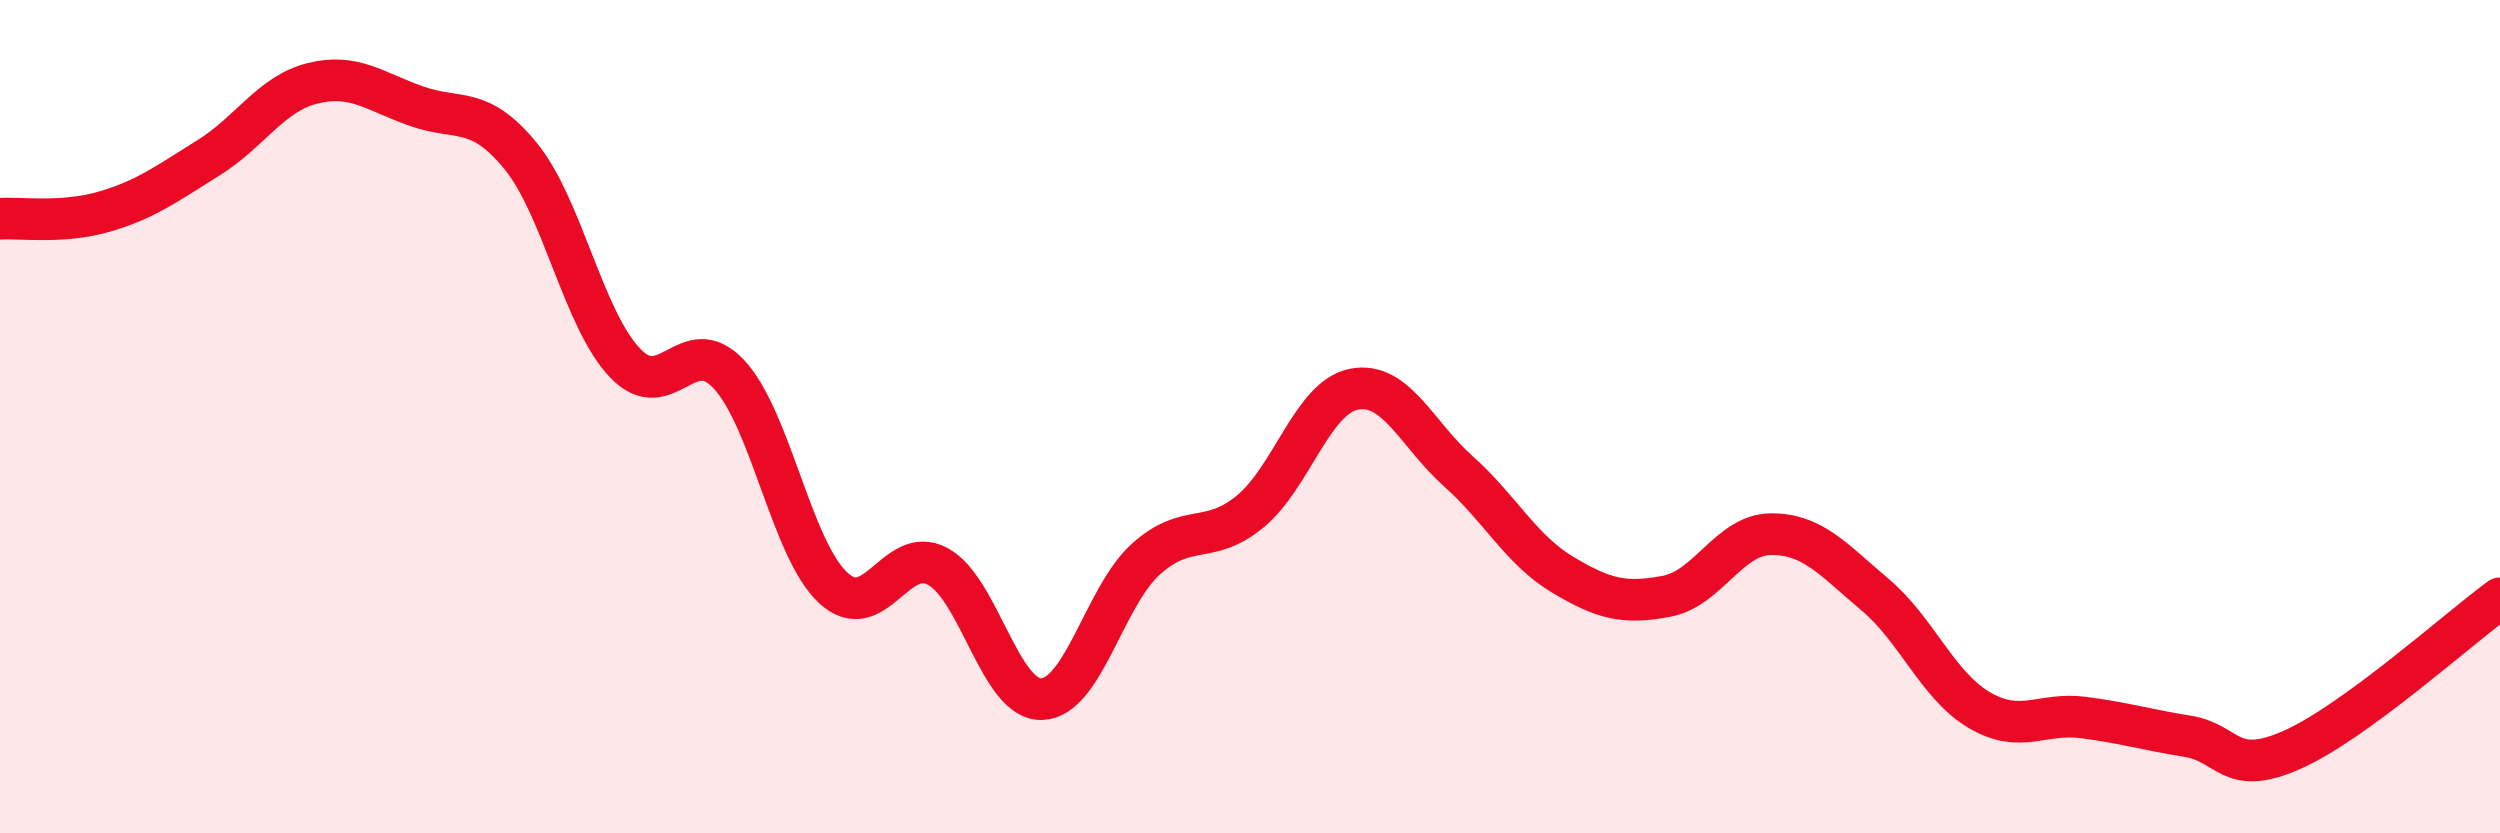
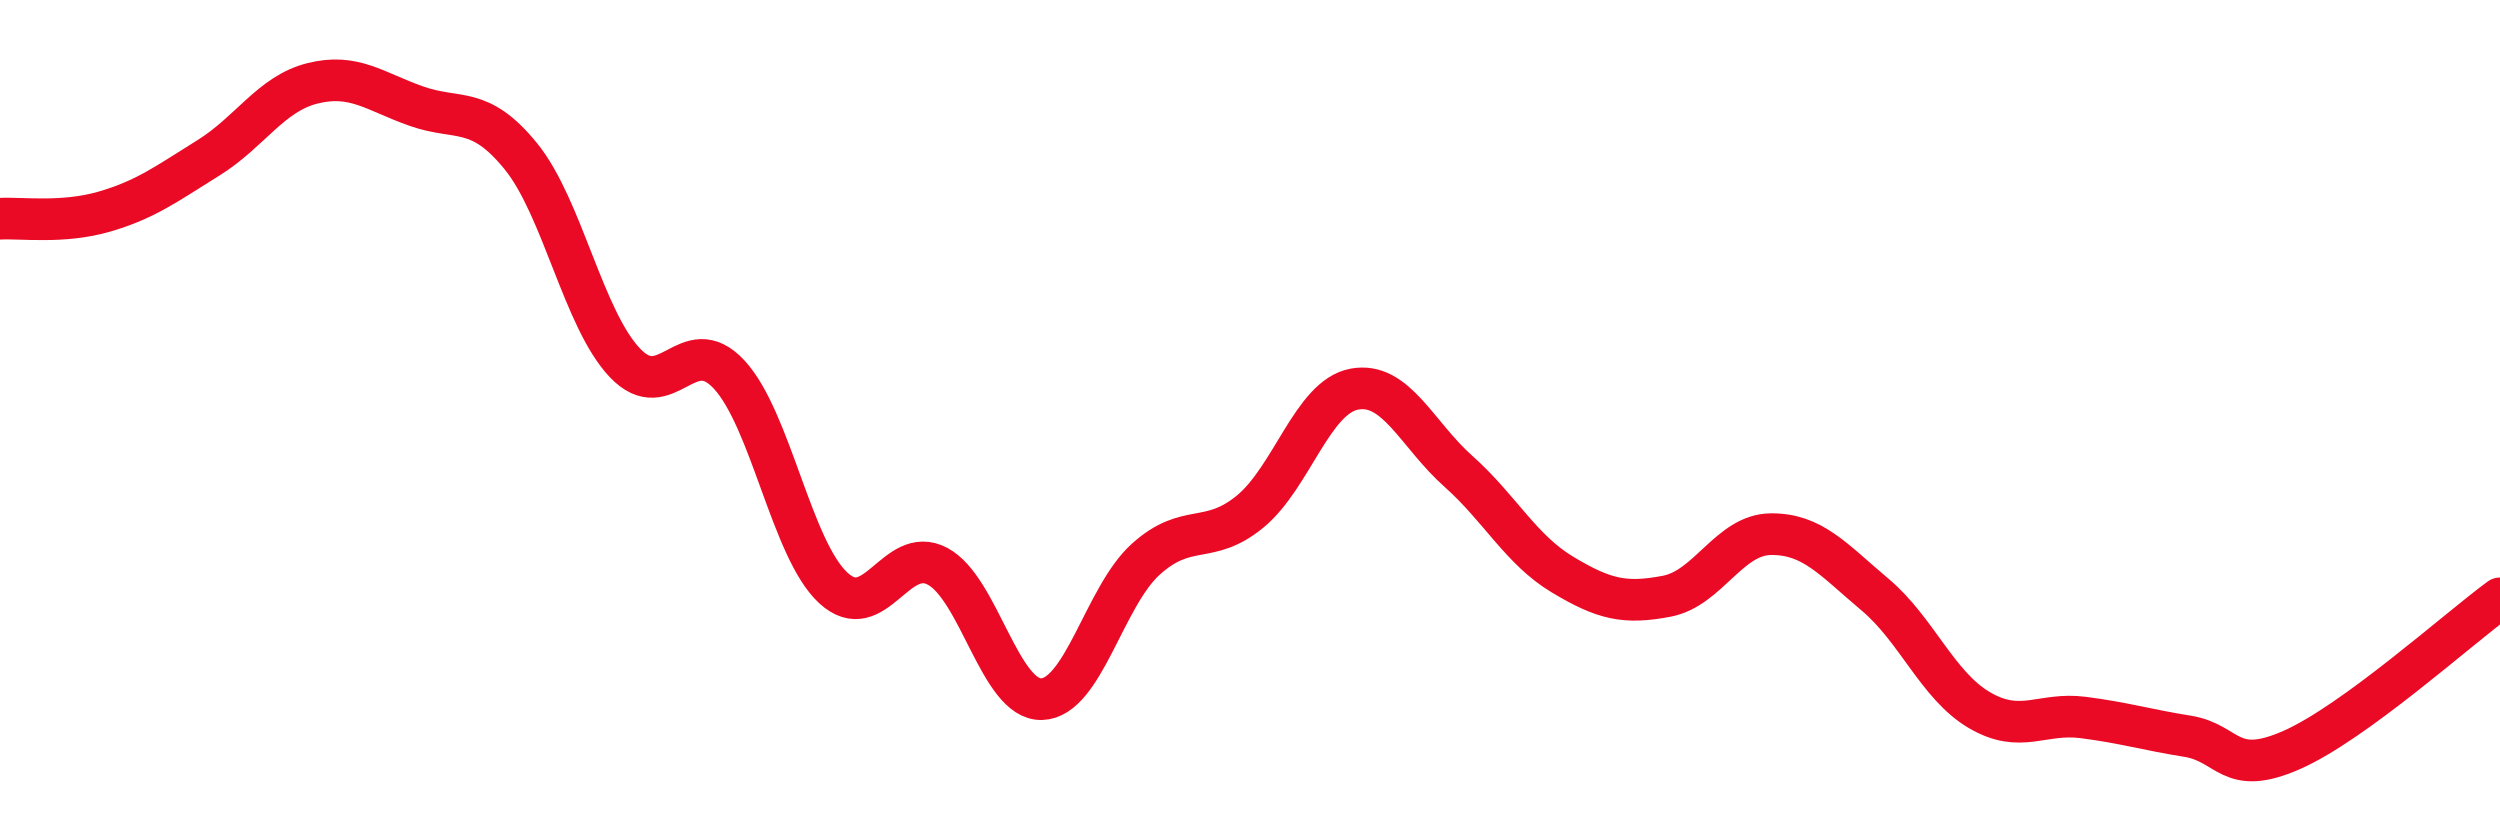
<svg xmlns="http://www.w3.org/2000/svg" width="60" height="20" viewBox="0 0 60 20">
-   <path d="M 0,5.25 C 0.5,5.22 1.5,5.37 2.5,5.08 C 3.5,4.79 4,4.41 5,3.79 C 6,3.17 6.5,2.25 7.5,2 C 8.5,1.75 9,2.2 10,2.55 C 11,2.9 11.5,2.52 12.5,3.75 C 13.5,4.98 14,7.66 15,8.71 C 16,9.76 16.5,7.91 17.5,8.99 C 18.5,10.07 19,13.19 20,14.11 C 21,15.03 21.5,13.06 22.5,13.59 C 23.5,14.12 24,16.81 25,16.78 C 26,16.75 26.5,14.32 27.5,13.42 C 28.5,12.52 29,13.1 30,12.28 C 31,11.46 31.5,9.53 32.5,9.34 C 33.5,9.15 34,10.42 35,11.31 C 36,12.2 36.5,13.19 37.5,13.79 C 38.5,14.39 39,14.5 40,14.31 C 41,14.12 41.5,12.83 42.5,12.82 C 43.5,12.81 44,13.43 45,14.27 C 46,15.11 46.5,16.45 47.5,17.04 C 48.5,17.63 49,17.09 50,17.22 C 51,17.35 51.5,17.51 52.5,17.67 C 53.5,17.83 53.5,18.66 55,18 C 56.5,17.34 59,15.09 60,14.36L60 20L0 20Z" fill="#EB0A25" opacity="0.1" stroke-linecap="round" stroke-linejoin="round" />
  <path d="M 0,5.25 C 0.5,5.22 1.5,5.37 2.5,5.08 C 3.5,4.79 4,4.41 5,3.79 C 6,3.17 6.5,2.25 7.5,2 C 8.5,1.75 9,2.2 10,2.55 C 11,2.9 11.5,2.52 12.5,3.75 C 13.5,4.98 14,7.66 15,8.71 C 16,9.76 16.5,7.91 17.5,8.99 C 18.5,10.07 19,13.19 20,14.11 C 21,15.03 21.5,13.06 22.5,13.59 C 23.5,14.12 24,16.81 25,16.78 C 26,16.75 26.5,14.32 27.5,13.42 C 28.5,12.52 29,13.1 30,12.28 C 31,11.46 31.5,9.53 32.5,9.34 C 33.5,9.15 34,10.42 35,11.31 C 36,12.2 36.5,13.19 37.5,13.79 C 38.5,14.39 39,14.5 40,14.31 C 41,14.12 41.5,12.83 42.5,12.82 C 43.5,12.81 44,13.43 45,14.27 C 46,15.11 46.5,16.45 47.5,17.04 C 48.5,17.63 49,17.09 50,17.22 C 51,17.35 51.5,17.51 52.5,17.67 C 53.5,17.83 53.5,18.66 55,18 C 56.5,17.34 59,15.09 60,14.36" stroke="#EB0A25" stroke-width="1" fill="none" stroke-linecap="round" stroke-linejoin="round" />
</svg>